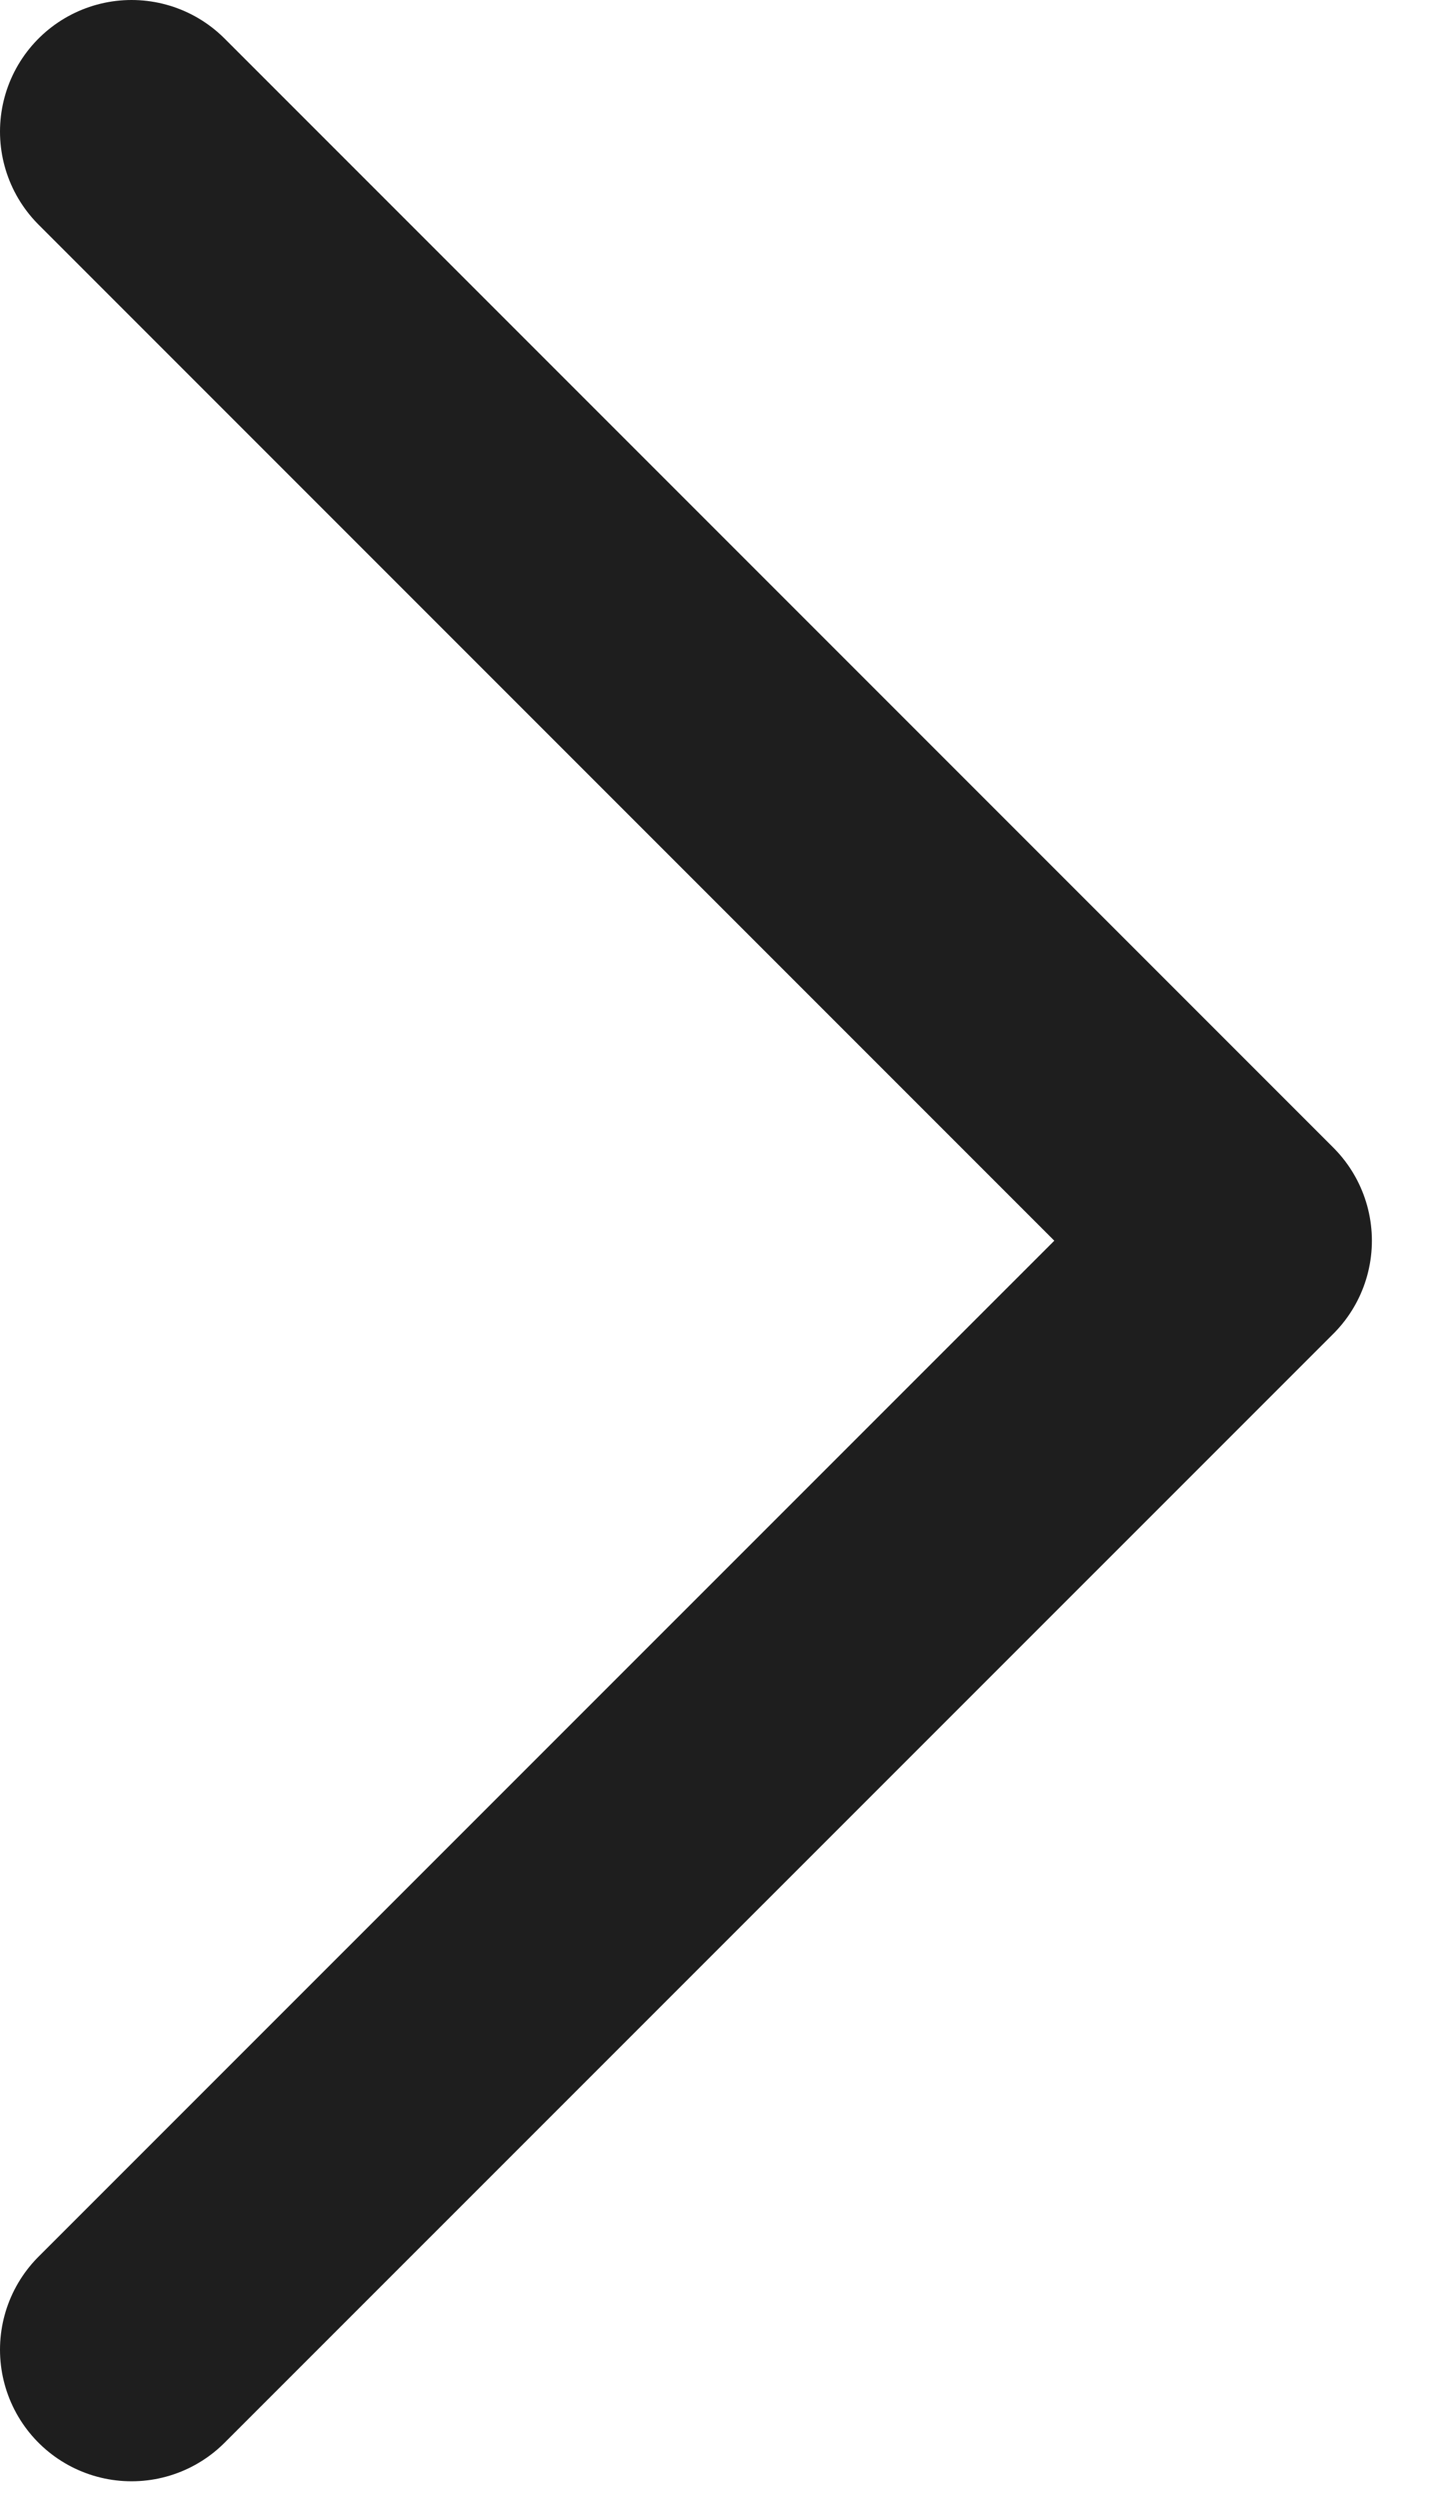
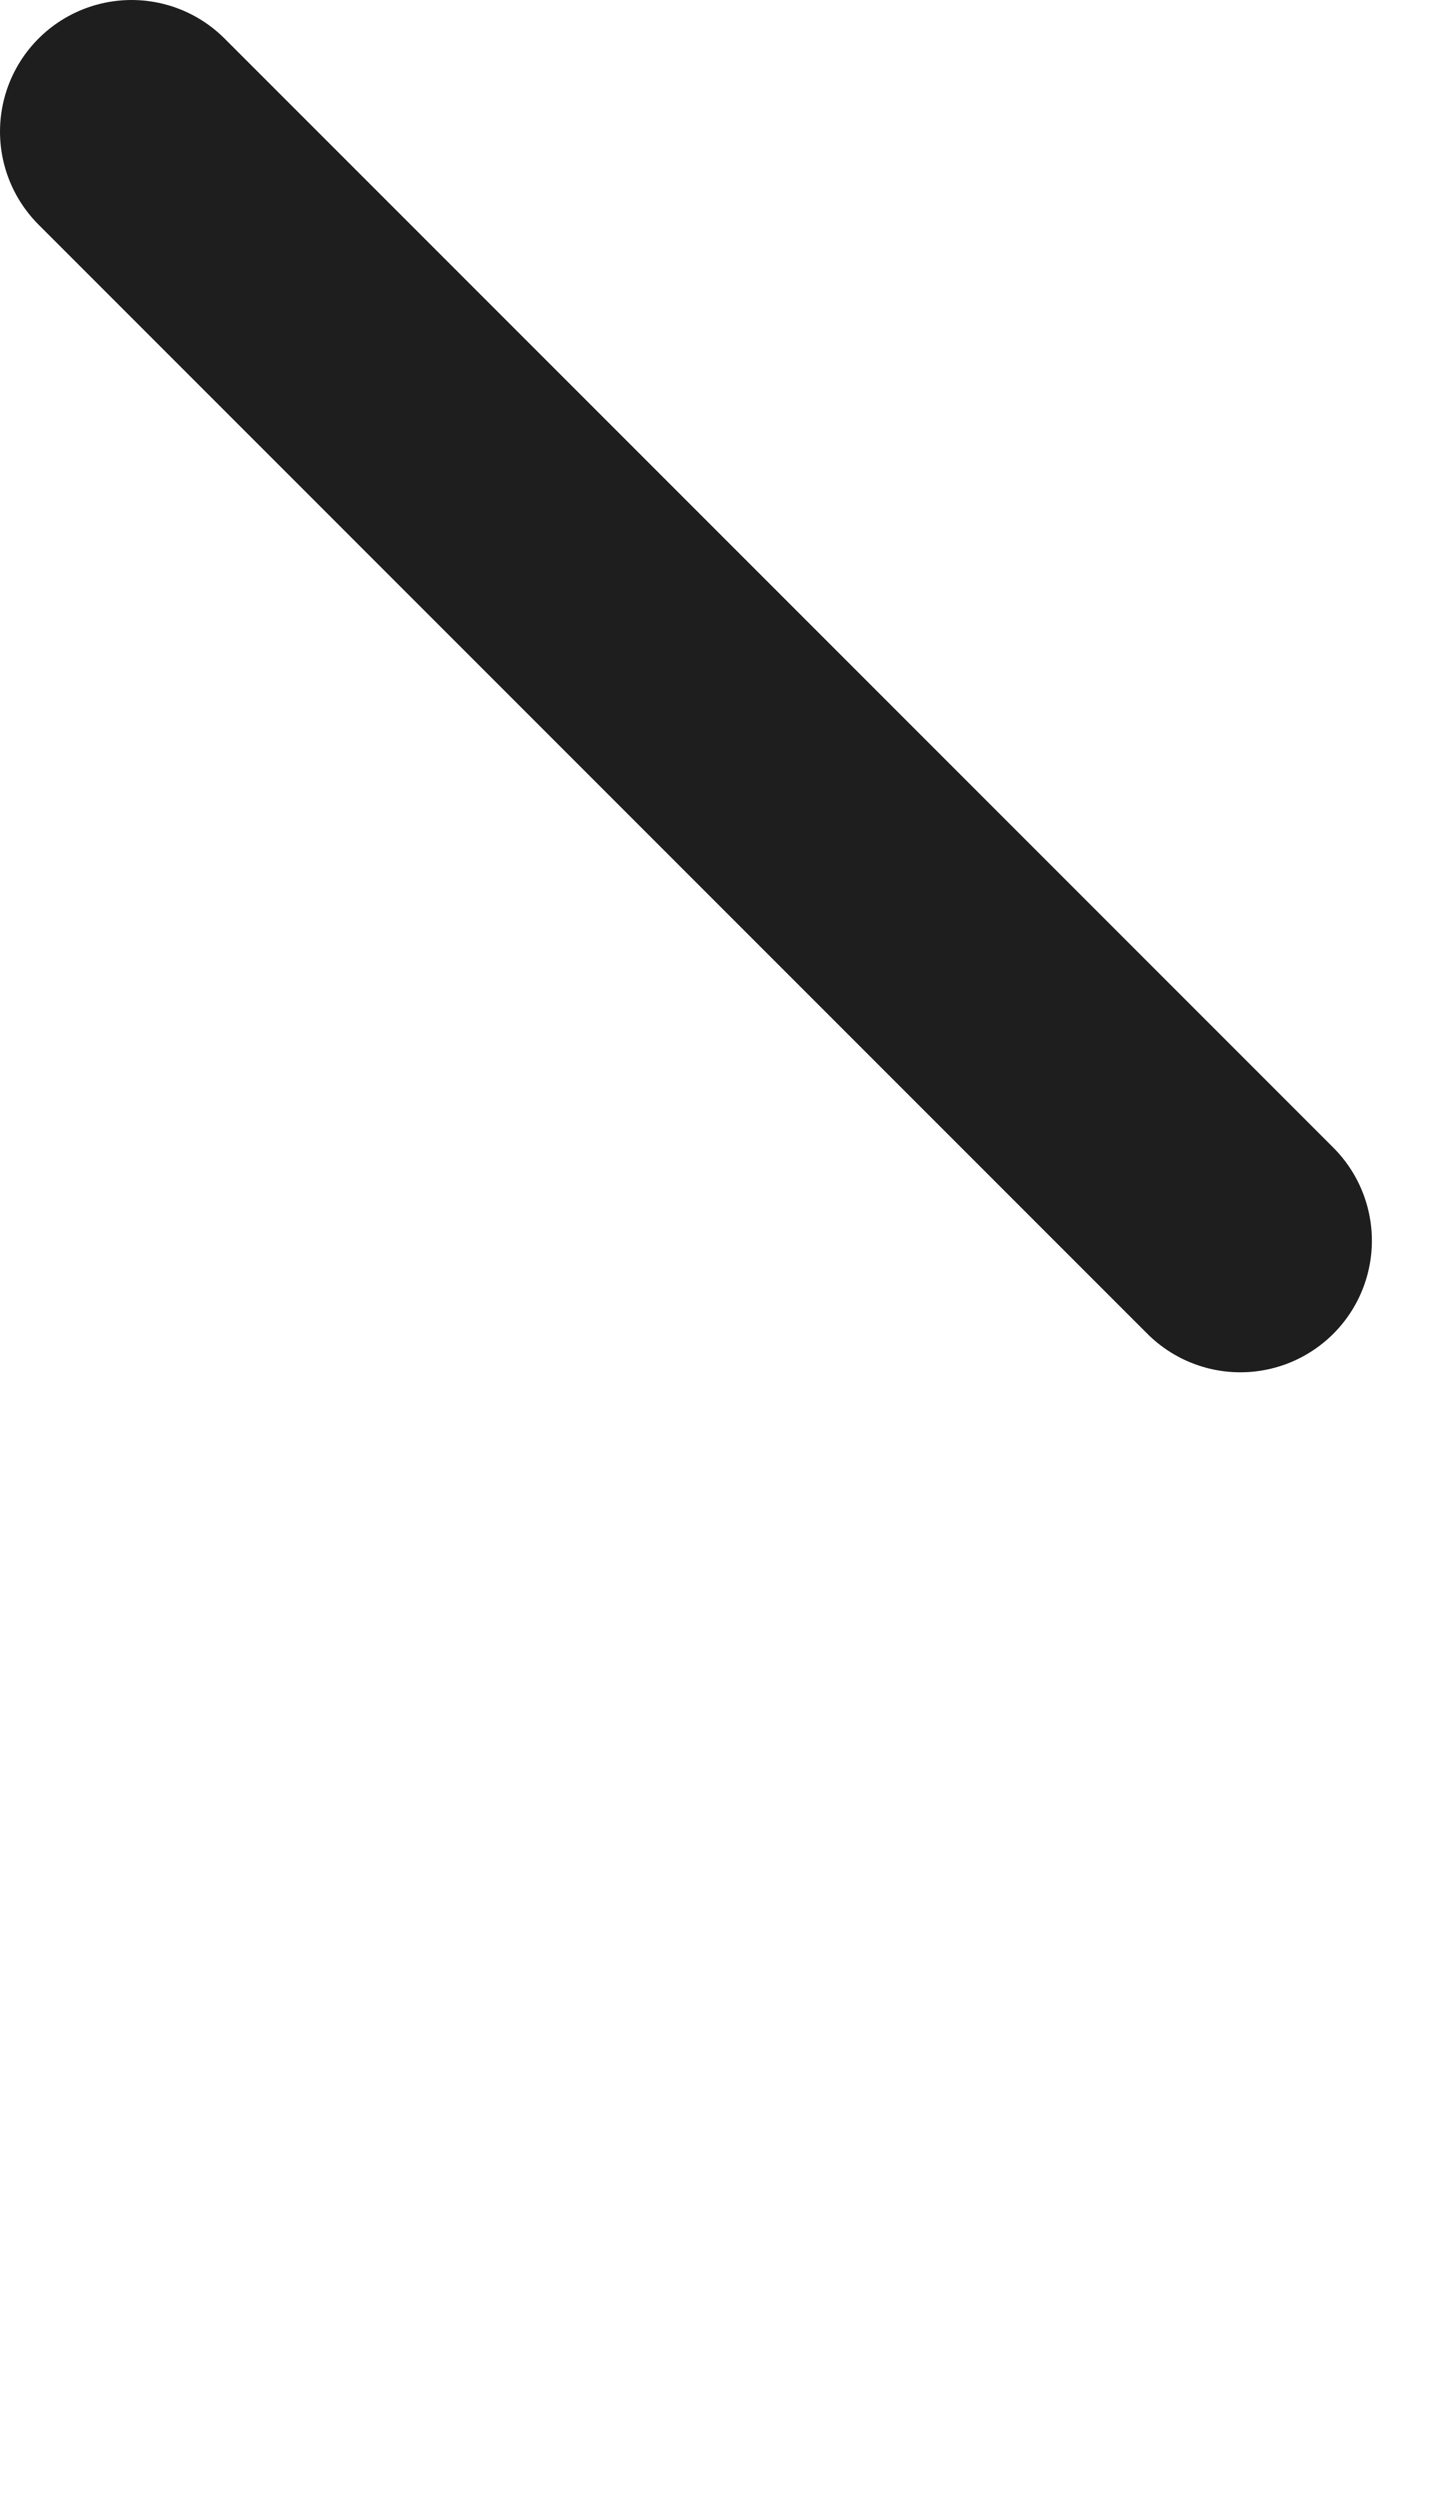
<svg xmlns="http://www.w3.org/2000/svg" width="11" height="19" viewBox="0 0 11 19" fill="none">
-   <path d="M1 1L9.429 9.429L1 17.857" stroke="#1E1E1E" stroke-width="2" stroke-linecap="round" stroke-linejoin="round" />
+   <path d="M1 1L9.429 9.429" stroke="#1E1E1E" stroke-width="2" stroke-linecap="round" stroke-linejoin="round" />
</svg>